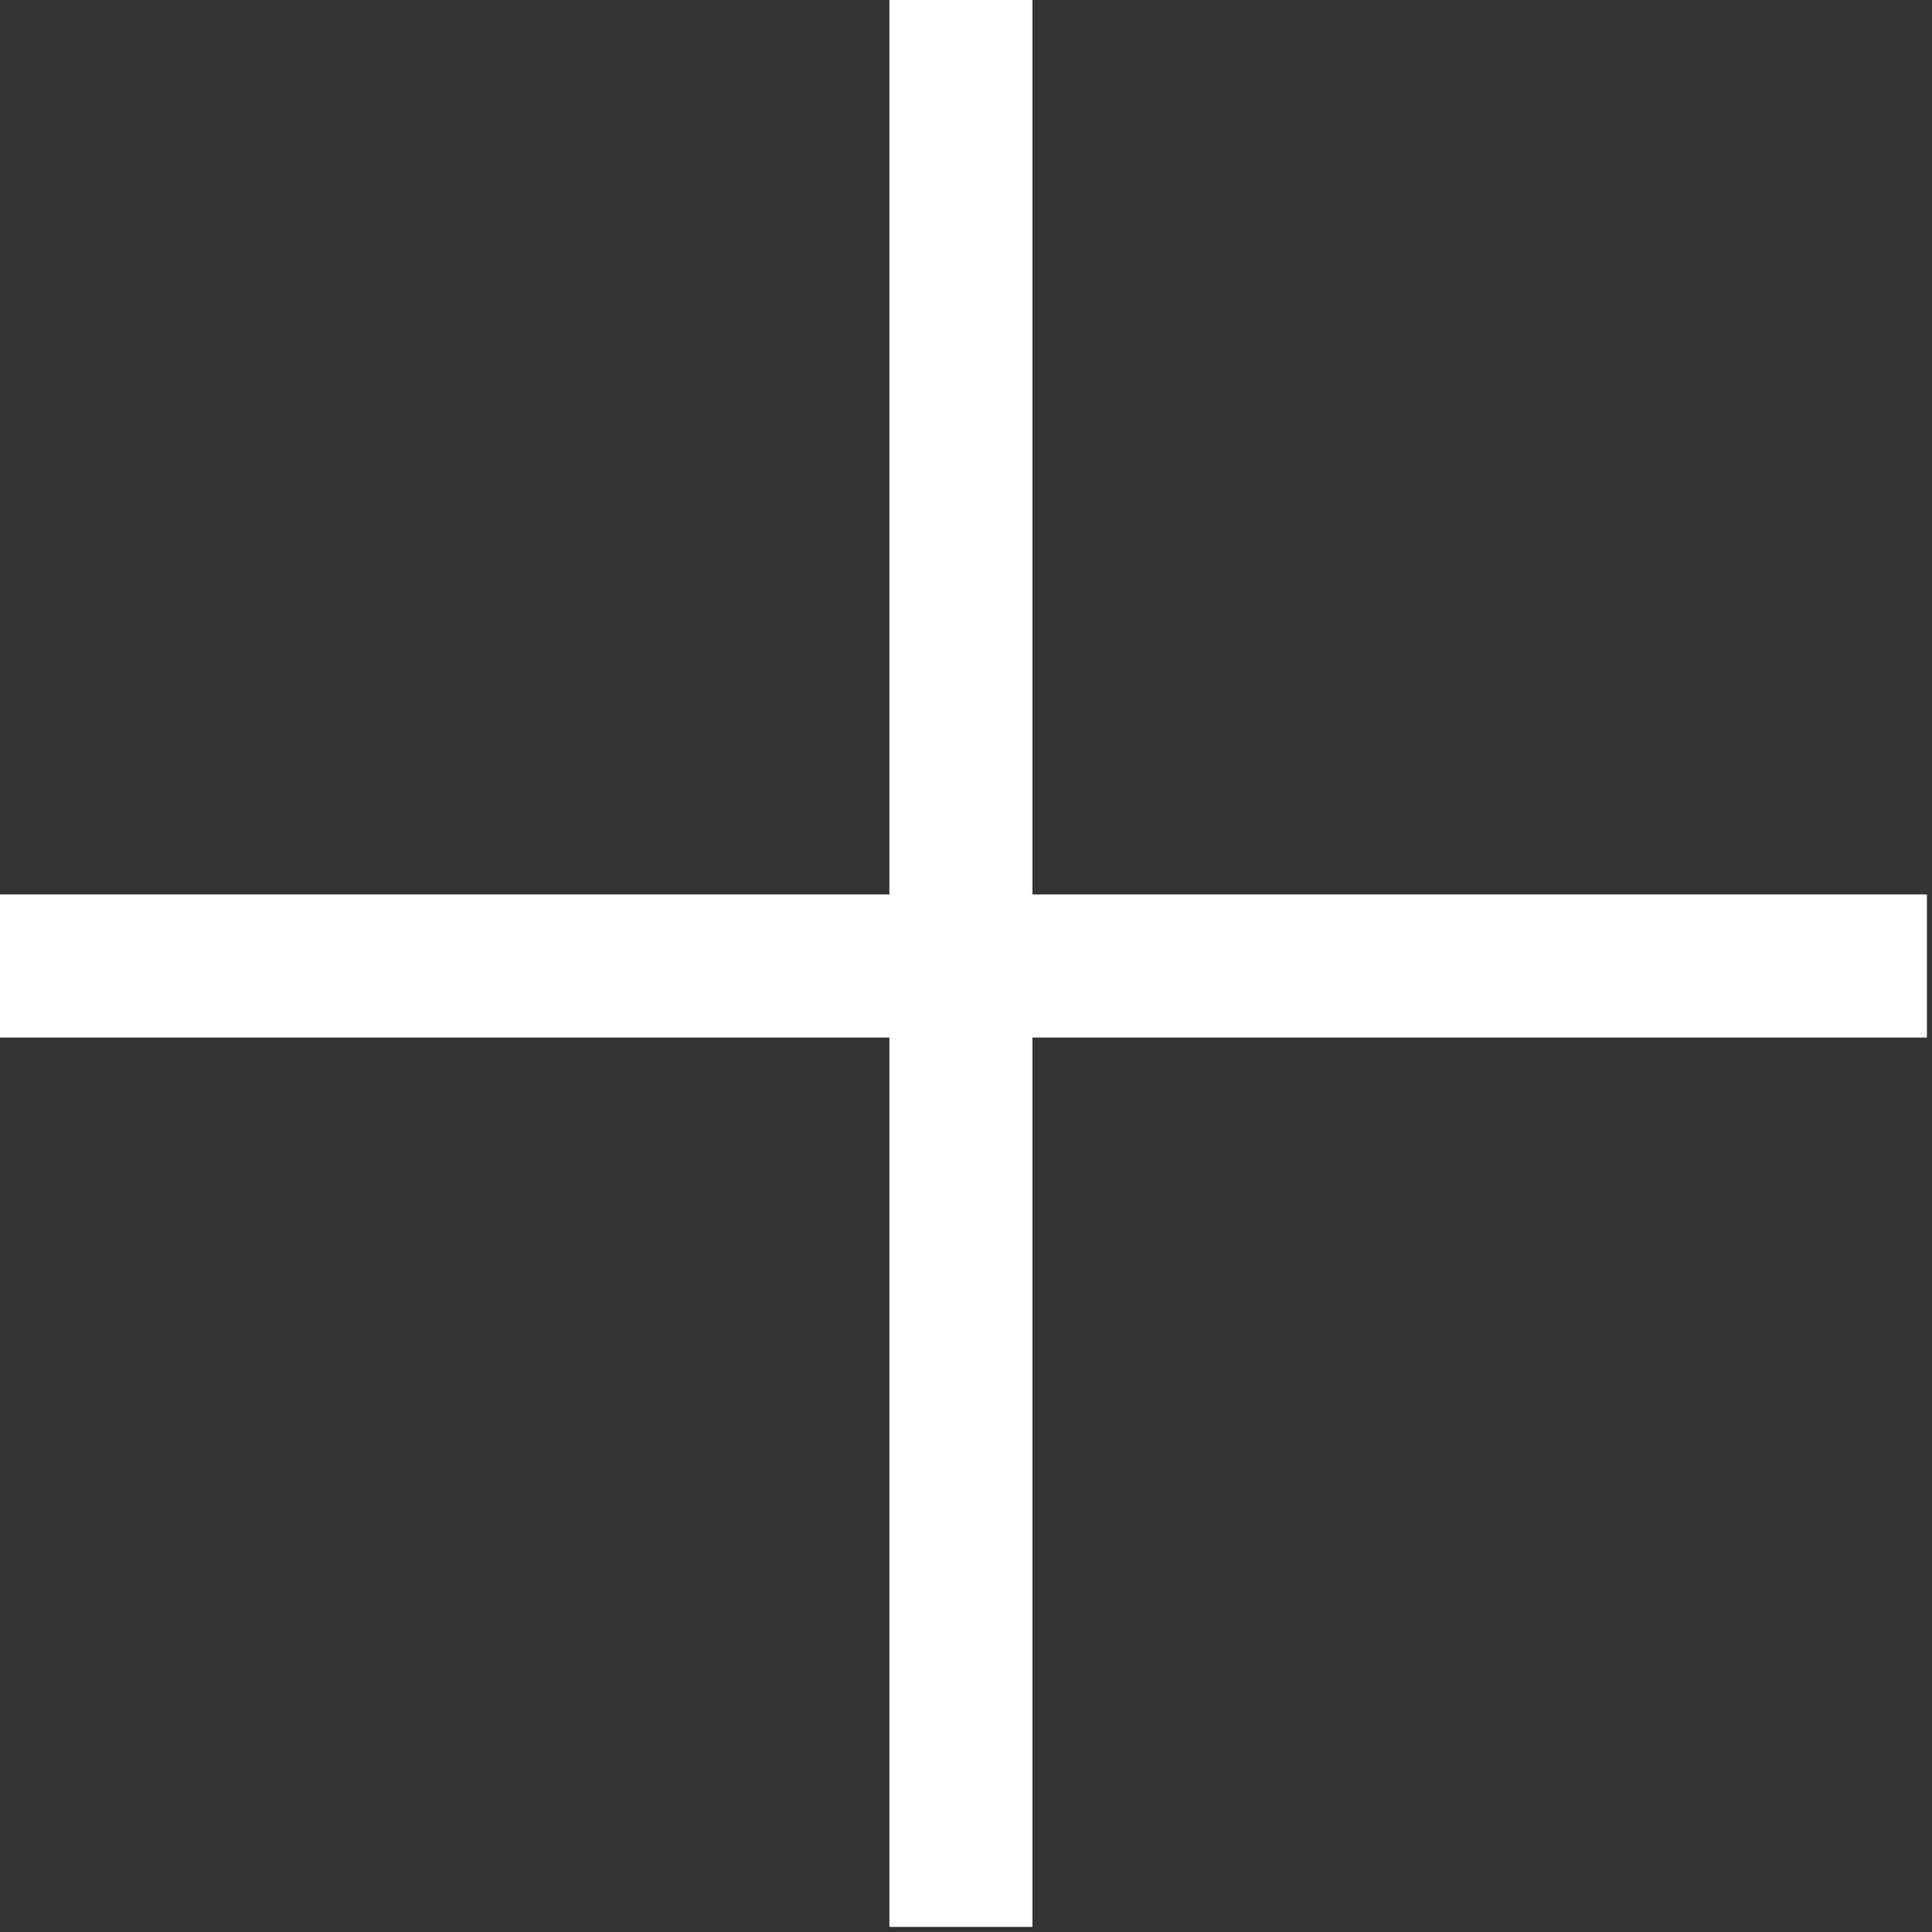
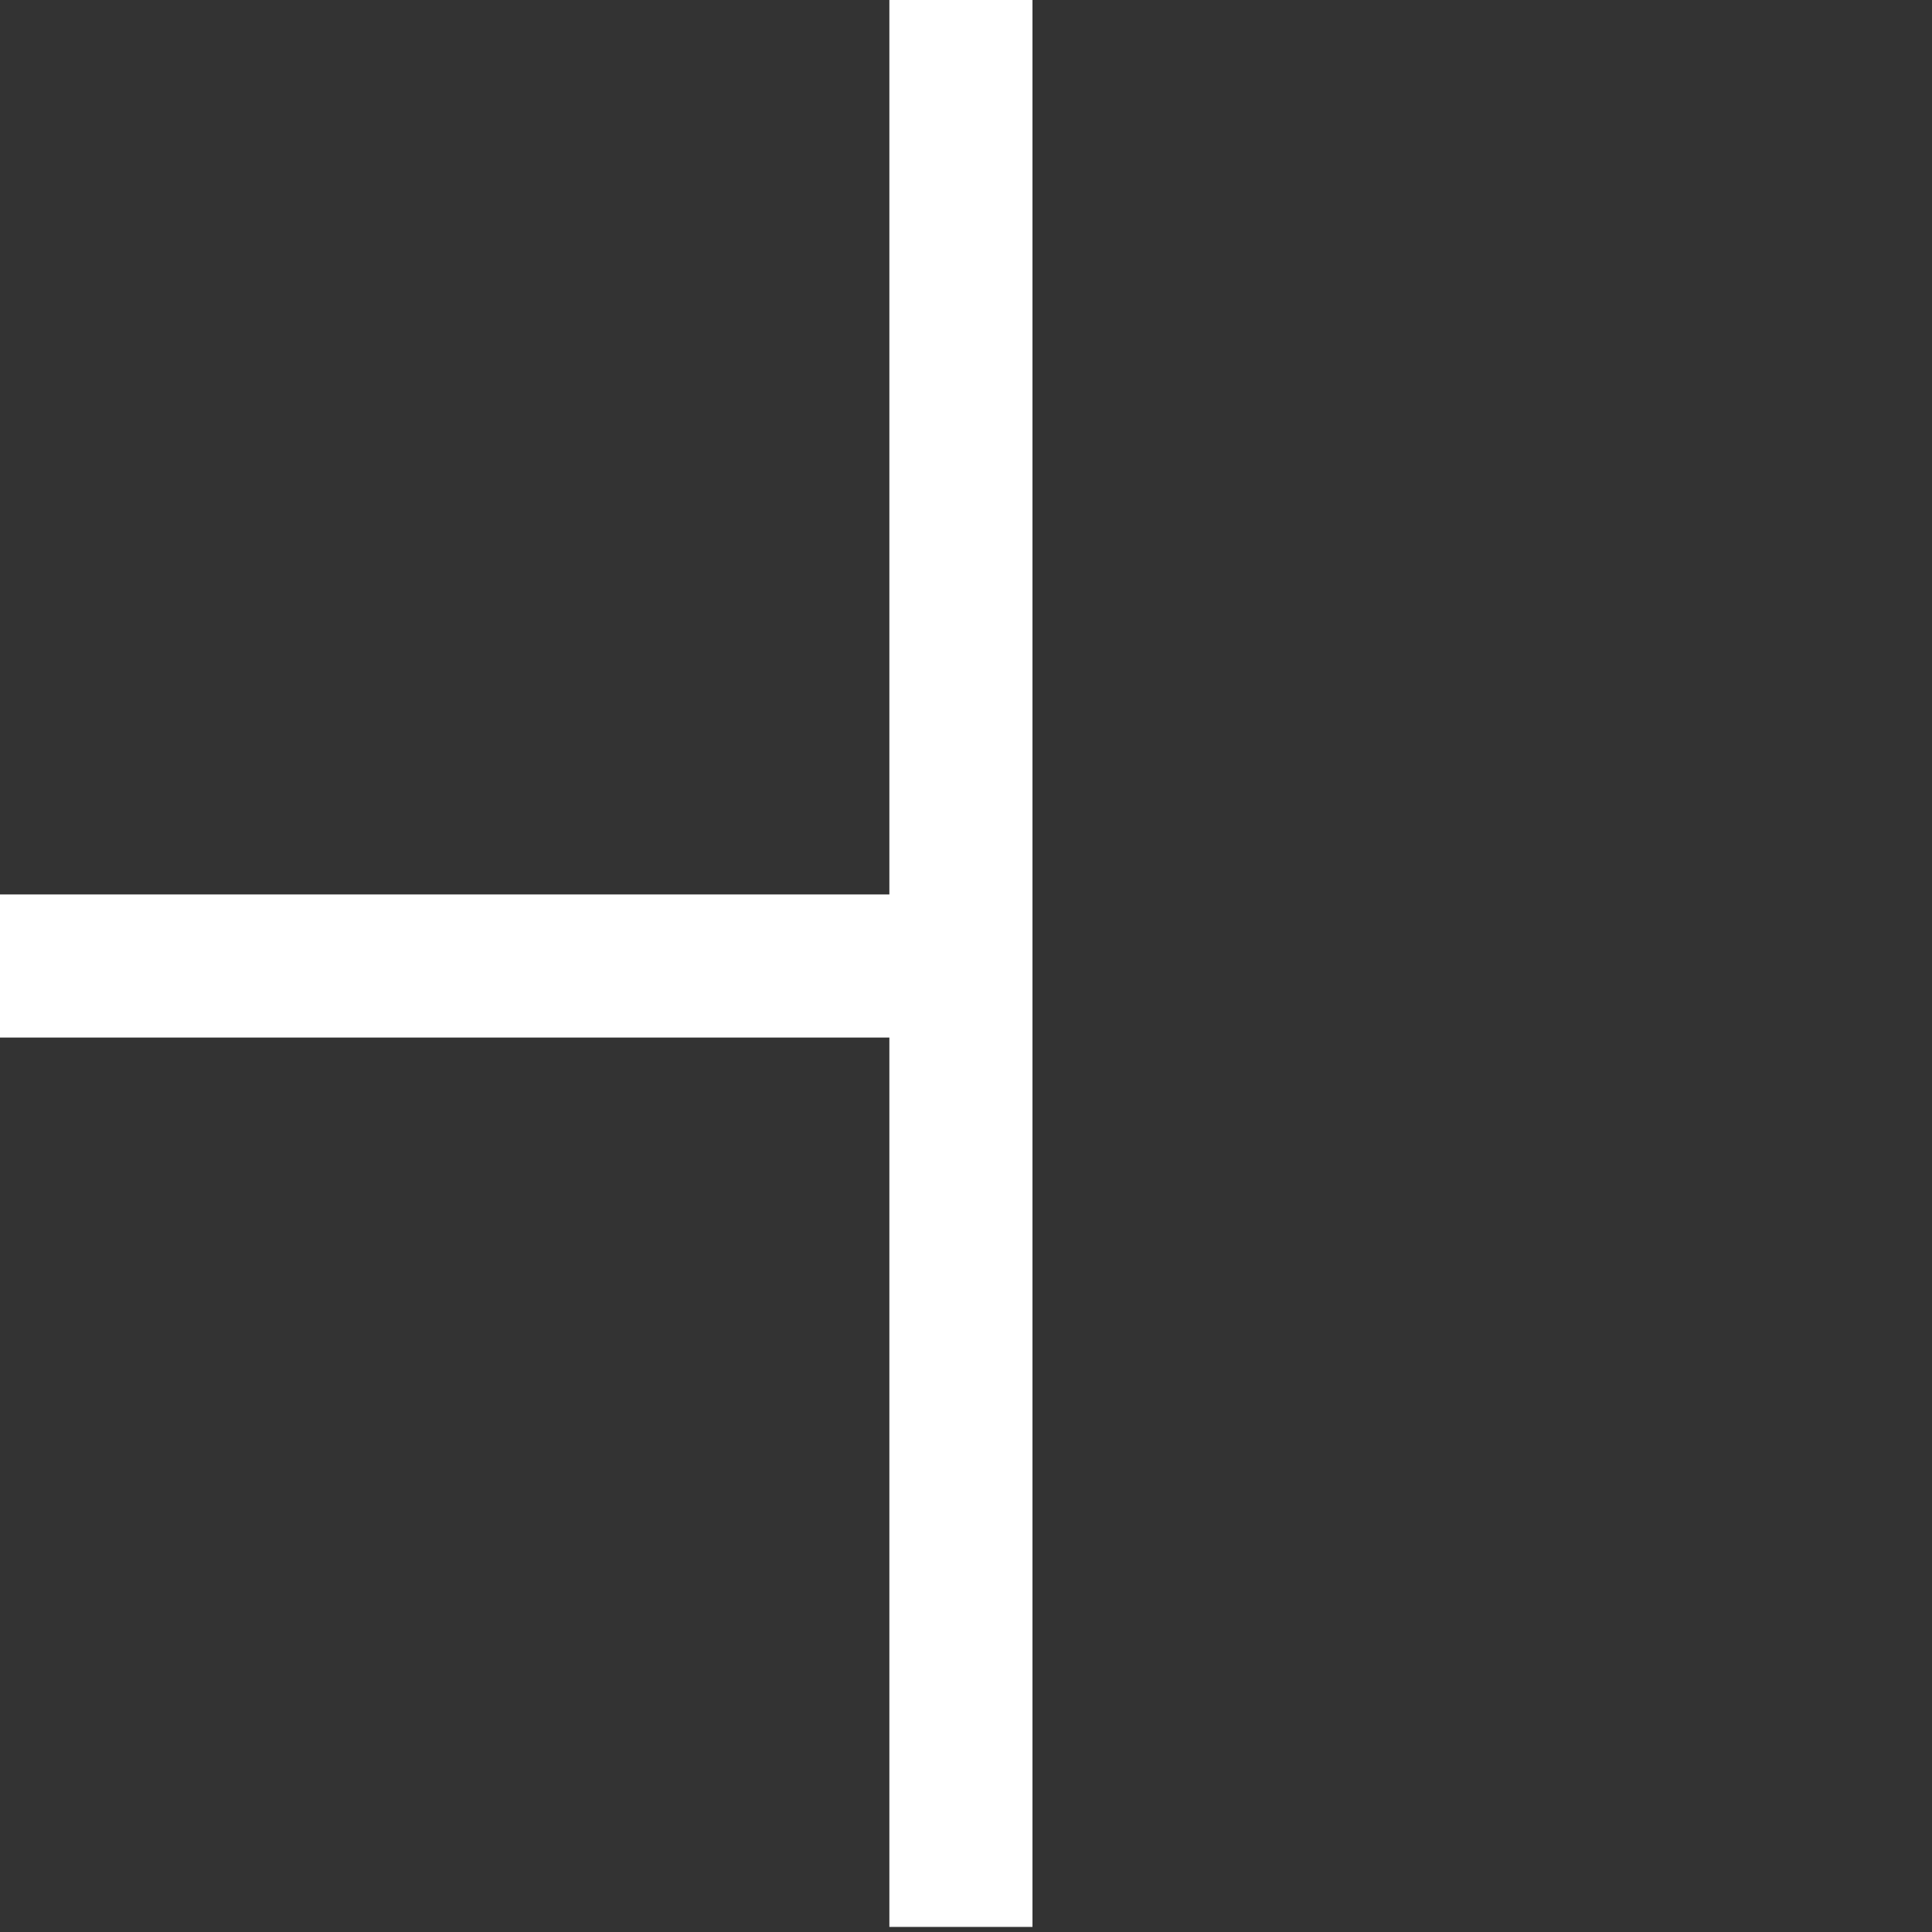
<svg xmlns="http://www.w3.org/2000/svg" width="27" height="27" viewBox="0 0 27 27" fill="none">
  <rect x="0" y="0" width="27" height="27" fill="#333333" stroke="none" />
-   <path fill-rule="evenodd" clip-rule="evenodd" d="M12.429 14.5V26.929H14.429V14.5H26.929V12.5H14.429V0H12.429V12.5H0V14.5H12.429Z" fill="white" />
+   <path fill-rule="evenodd" clip-rule="evenodd" d="M12.429 14.5V26.929H14.429V14.5H26.929H14.429V0H12.429V12.5H0V14.5H12.429Z" fill="white" />
</svg>